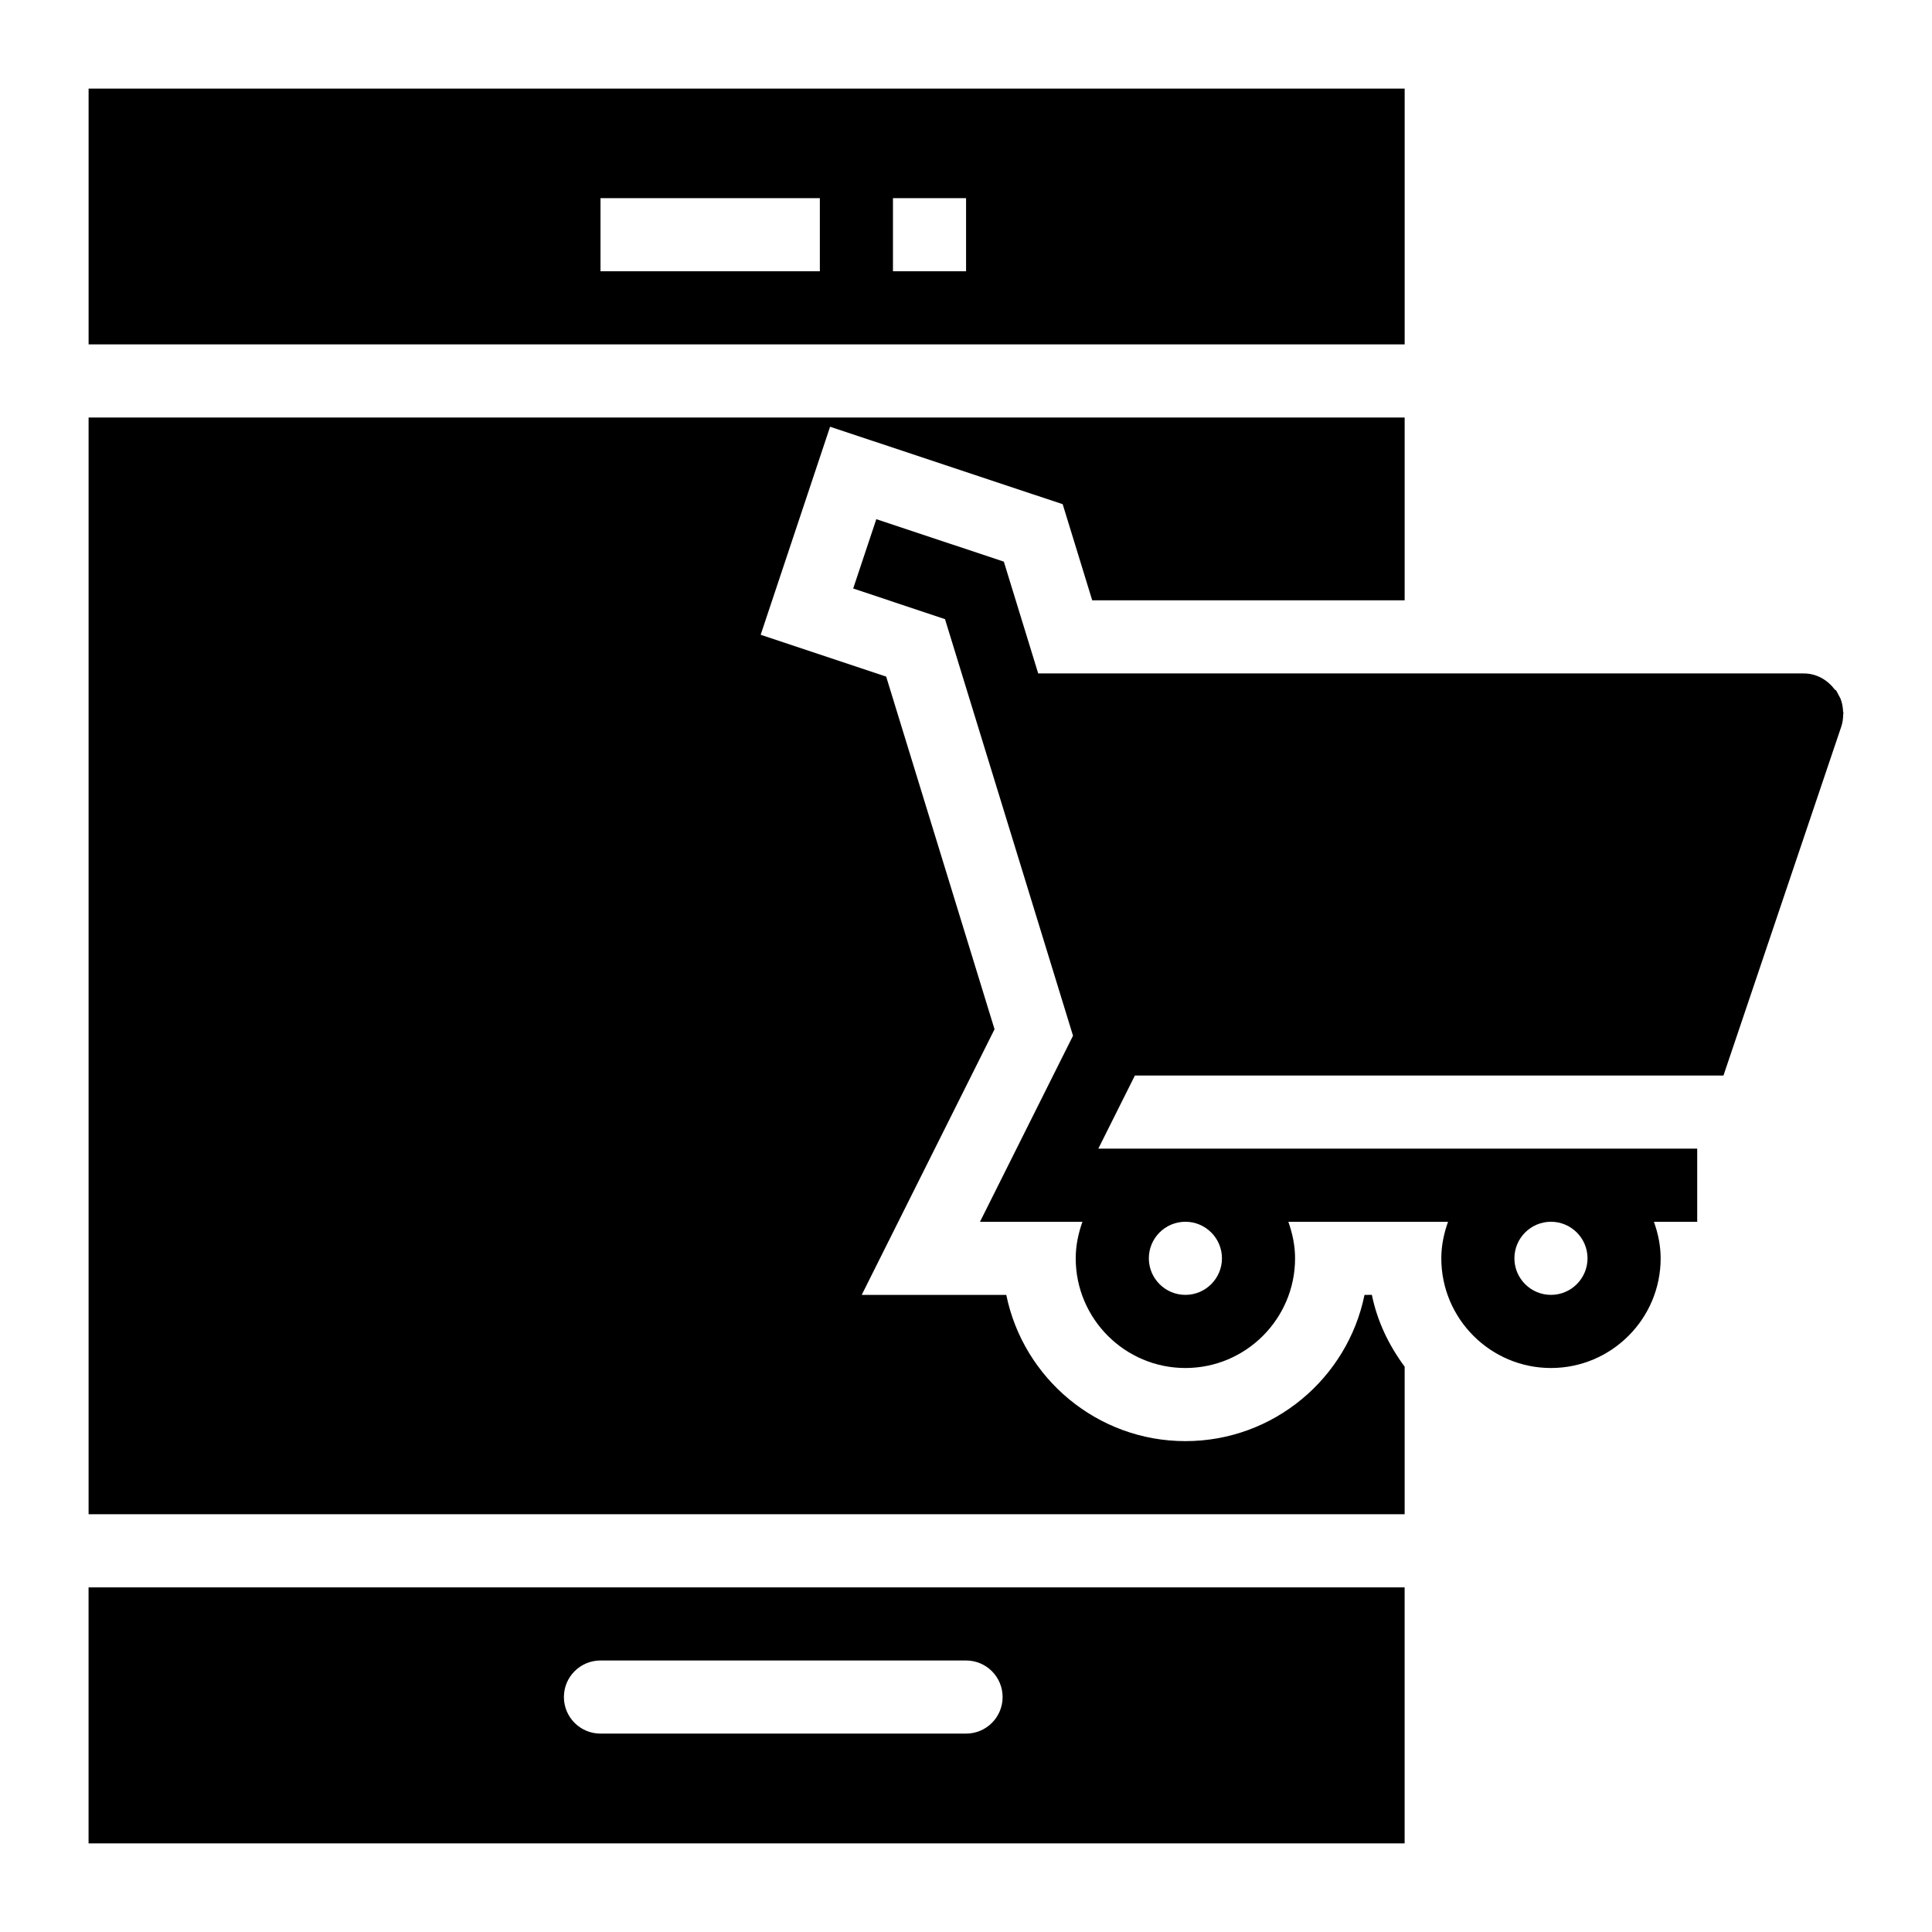
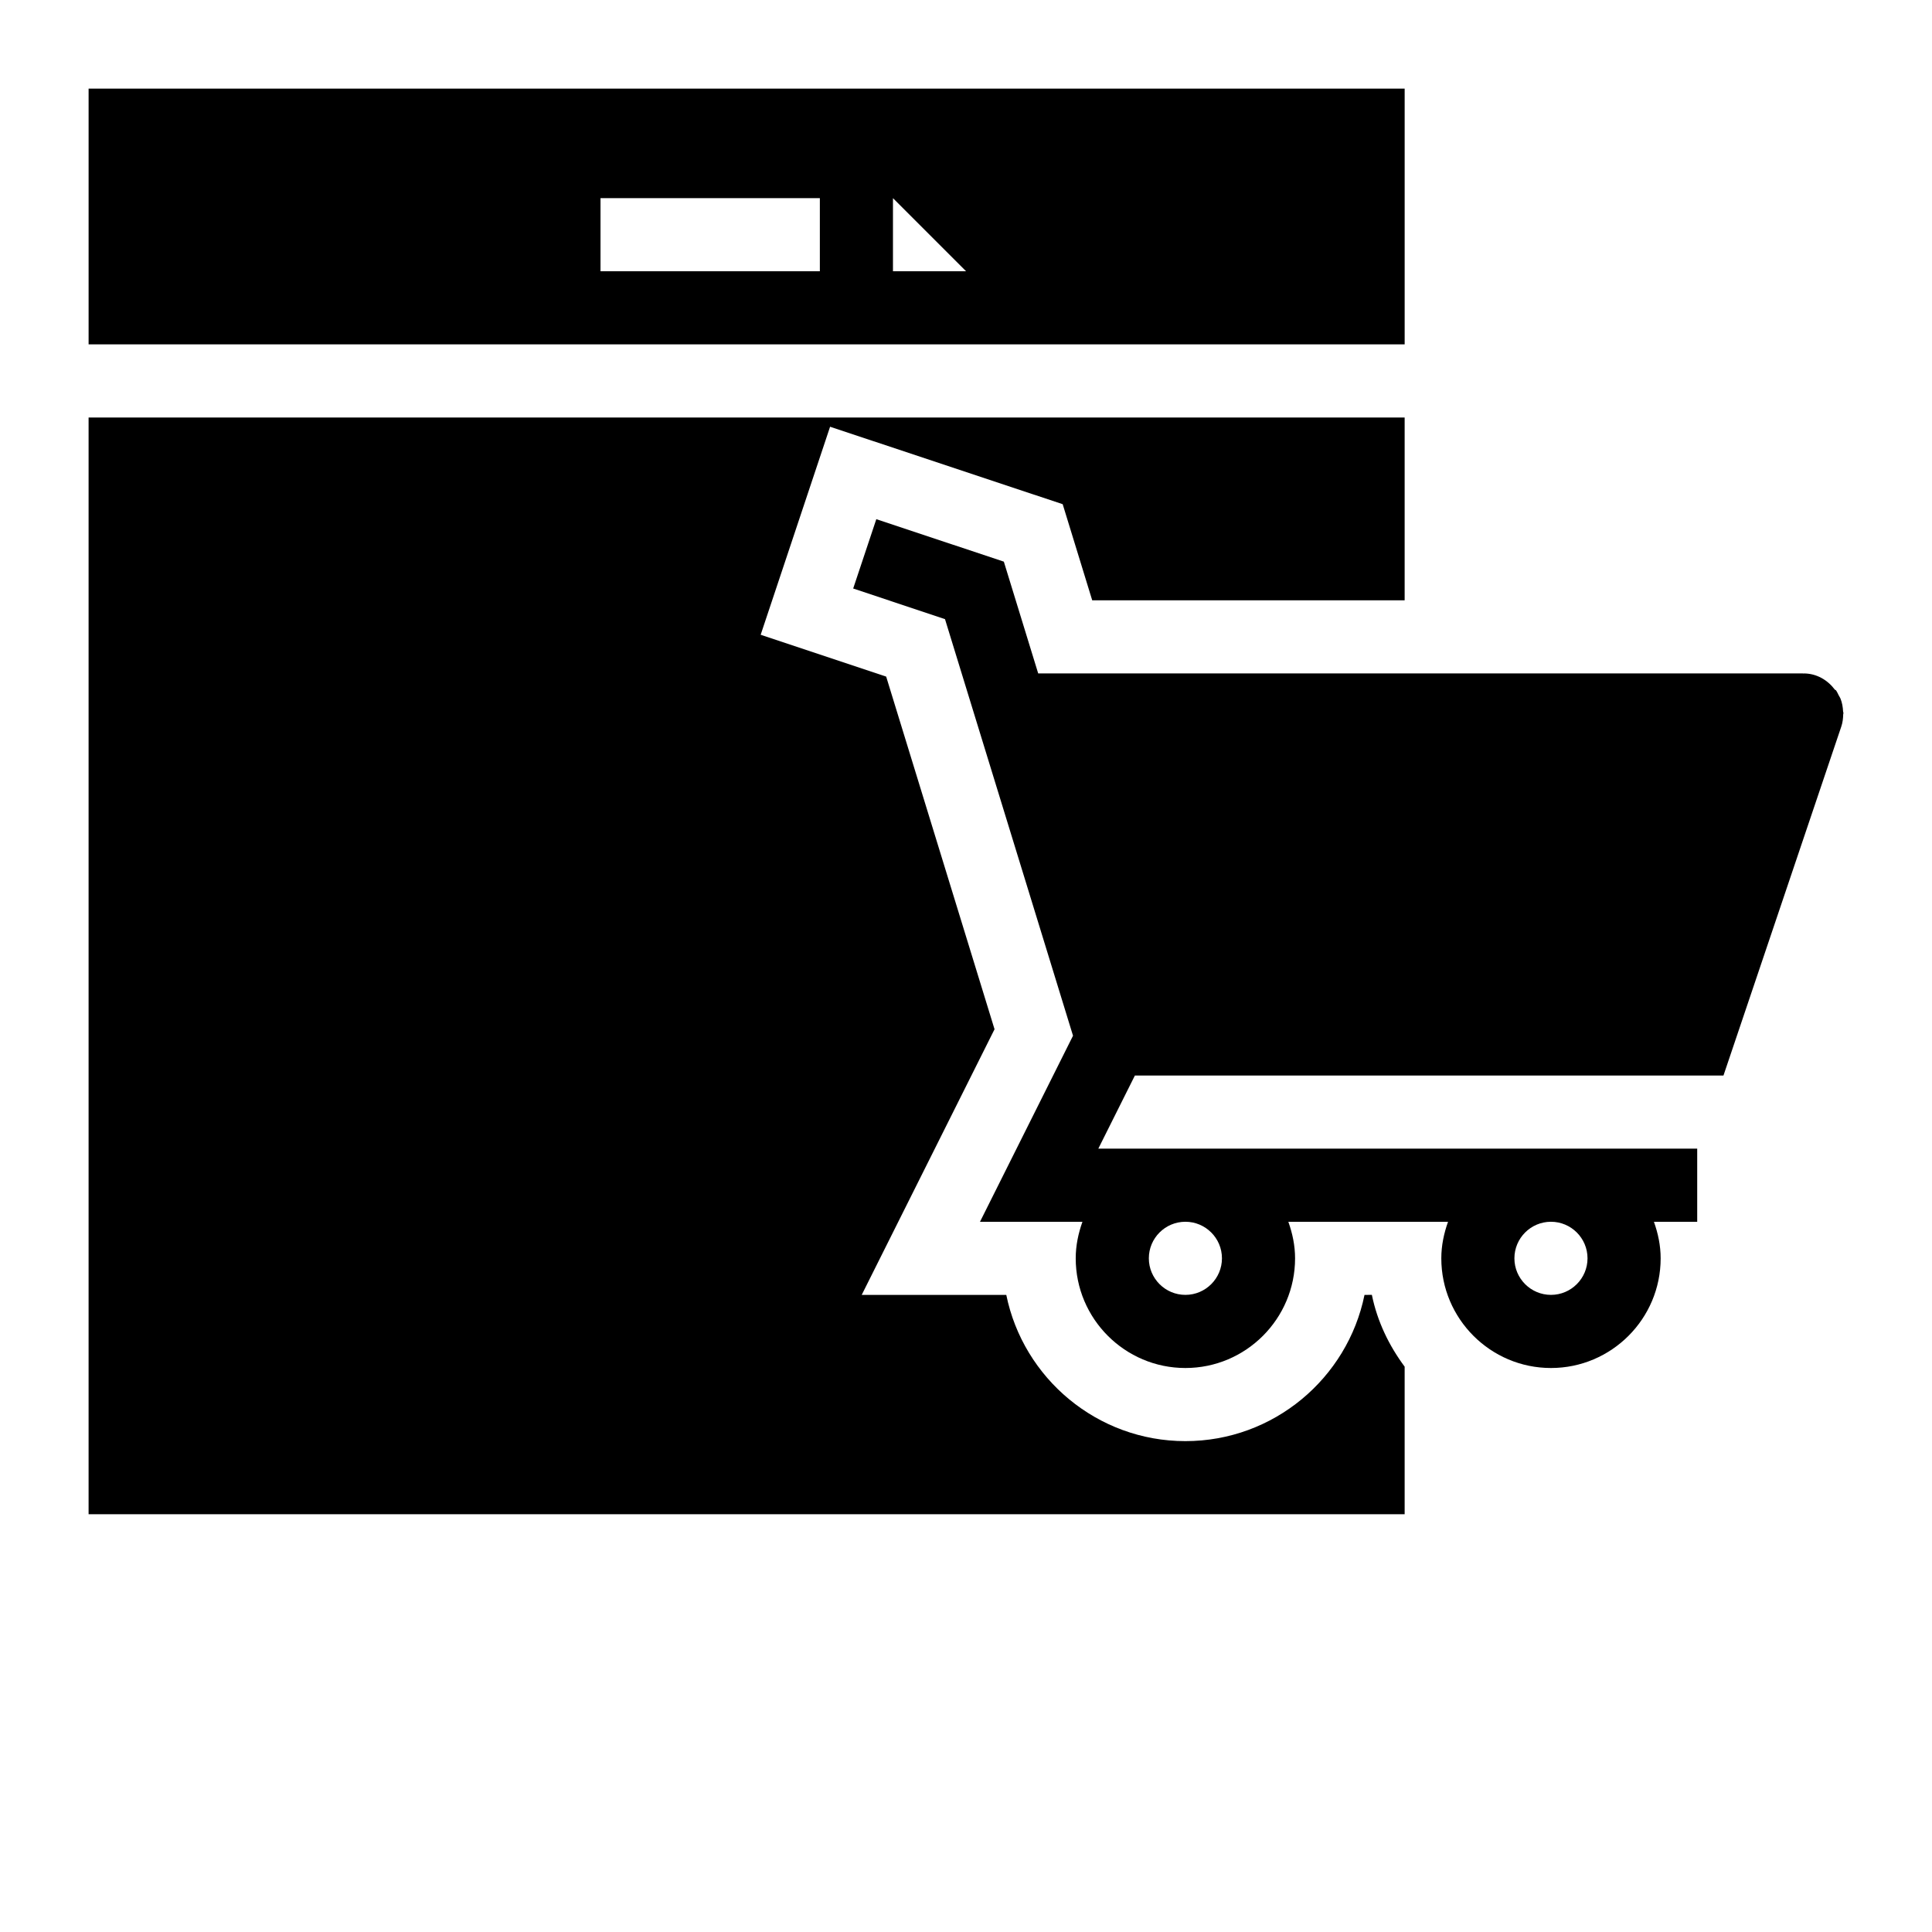
<svg xmlns="http://www.w3.org/2000/svg" fill="#000000" width="800px" height="800px" version="1.1" viewBox="144 144 512 512">
  <g>
-     <path d="m516.25 167.48h-348.77v67.785h348.77zm-154.98 48.41h-58.129v-19.375h58.129zm38.75 0h-19.375v-19.375h19.375z" />
-     <path d="m167.47 632.52h348.77v-67.848h-348.77zm135.66-48.473h96.883c5.352 0 9.688 4.332 9.688 9.688s-4.336 9.688-9.688 9.688h-96.883c-5.352 0-9.688-4.332-9.688-9.688-0.004-5.356 4.336-9.688 9.688-9.688z" />
+     <path d="m516.25 167.48h-348.77v67.785h348.77zm-154.98 48.41h-58.129v-19.375h58.129zm38.75 0h-19.375v-19.375z" />
    <path d="m505.61 487.16c-4.5 22.082-24.074 38.754-47.465 38.754s-42.969-16.672-47.469-38.754h-38.312l35.199-70.398-28.719-93.457-33.258-11.086 18.395-55.129 61.641 20.527 7.824 25.469h82.801v-48.441h-348.77v290.64h348.77v-39.102c-4.144-5.582-7.25-11.977-8.688-19.031z" />
    <path d="m632.44 332.57c-0.062-1.184-0.25-2.356-0.699-3.457-0.117-0.293-0.305-0.531-0.445-0.812-0.238-0.469-0.449-0.949-0.762-1.387l-0.266-0.137c-1.918-2.551-4.828-4.309-8.266-4.309-0.051 0-0.094 0.031-0.145 0.031l-0.078-0.043h-202.65l-9.102-29.613-33.797-11.258-6.129 18.375 24.332 8.117 33.926 110.4-24.652 49.305h27.152c-1.086 3.043-1.785 6.273-1.785 9.688 0 16.027 13.039 29.066 29.066 29.066s29.066-13.039 29.066-29.066c0-3.414-0.699-6.644-1.785-9.688h42.324c-1.086 3.043-1.785 6.273-1.785 9.688 0 16.027 13.039 29.066 29.062 29.066 16.027 0 29.066-13.039 29.066-29.066 0-3.414-0.699-6.644-1.785-9.688h11.473v-19.379h-158.71l9.688-19.375h155.98l31.227-92.484c0.359-1.055 0.484-2.148 0.504-3.238 0.004-0.113 0.066-0.207 0.066-0.32 0-0.148-0.082-0.273-0.086-0.418zm-77.418 135.21c5.34 0 9.688 4.34 9.688 9.688 0 5.344-4.348 9.688-9.688 9.688-5.34 0-9.688-4.344-9.688-9.688s4.348-9.688 9.688-9.688zm-96.879 0c5.34 0 9.688 4.34 9.688 9.688 0 5.344-4.348 9.688-9.688 9.688-5.34 0-9.688-4.344-9.688-9.688-0.004-5.344 4.344-9.688 9.688-9.688z" />
  </g>
</svg>